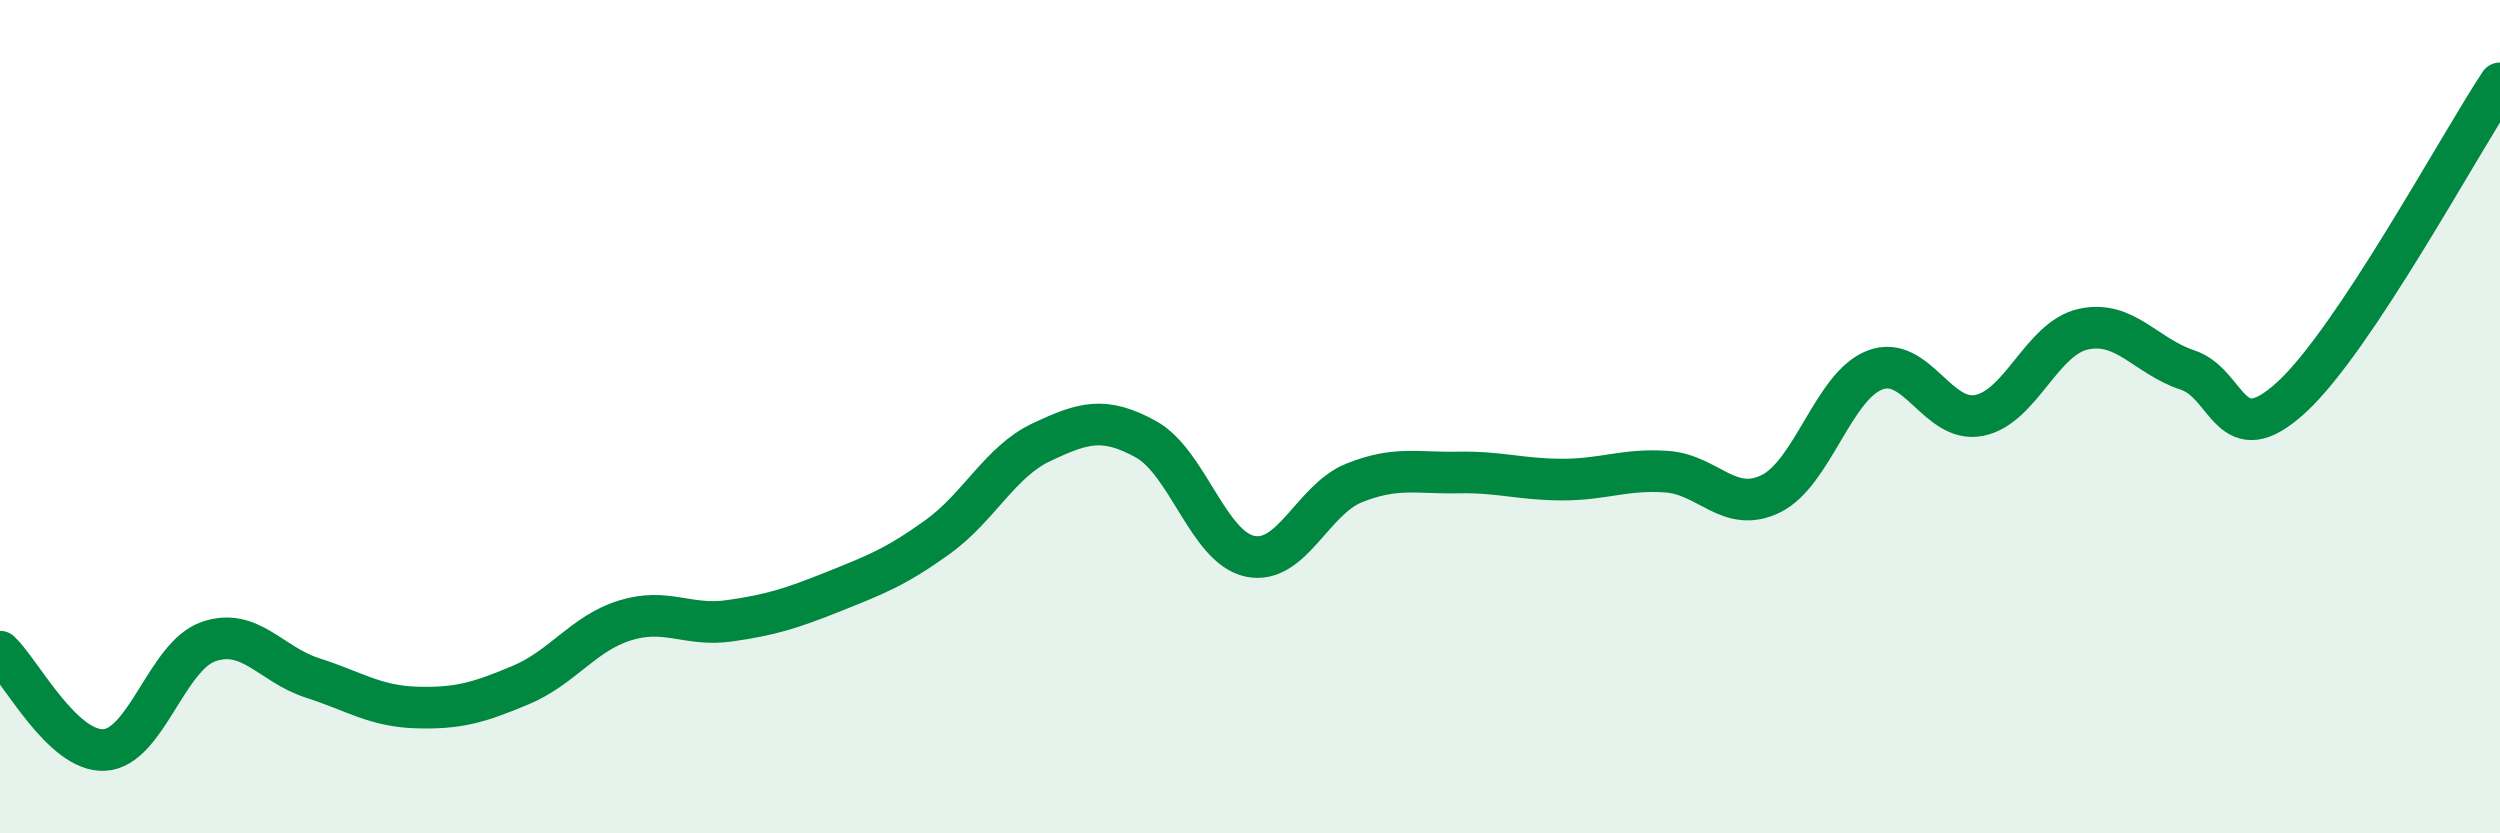
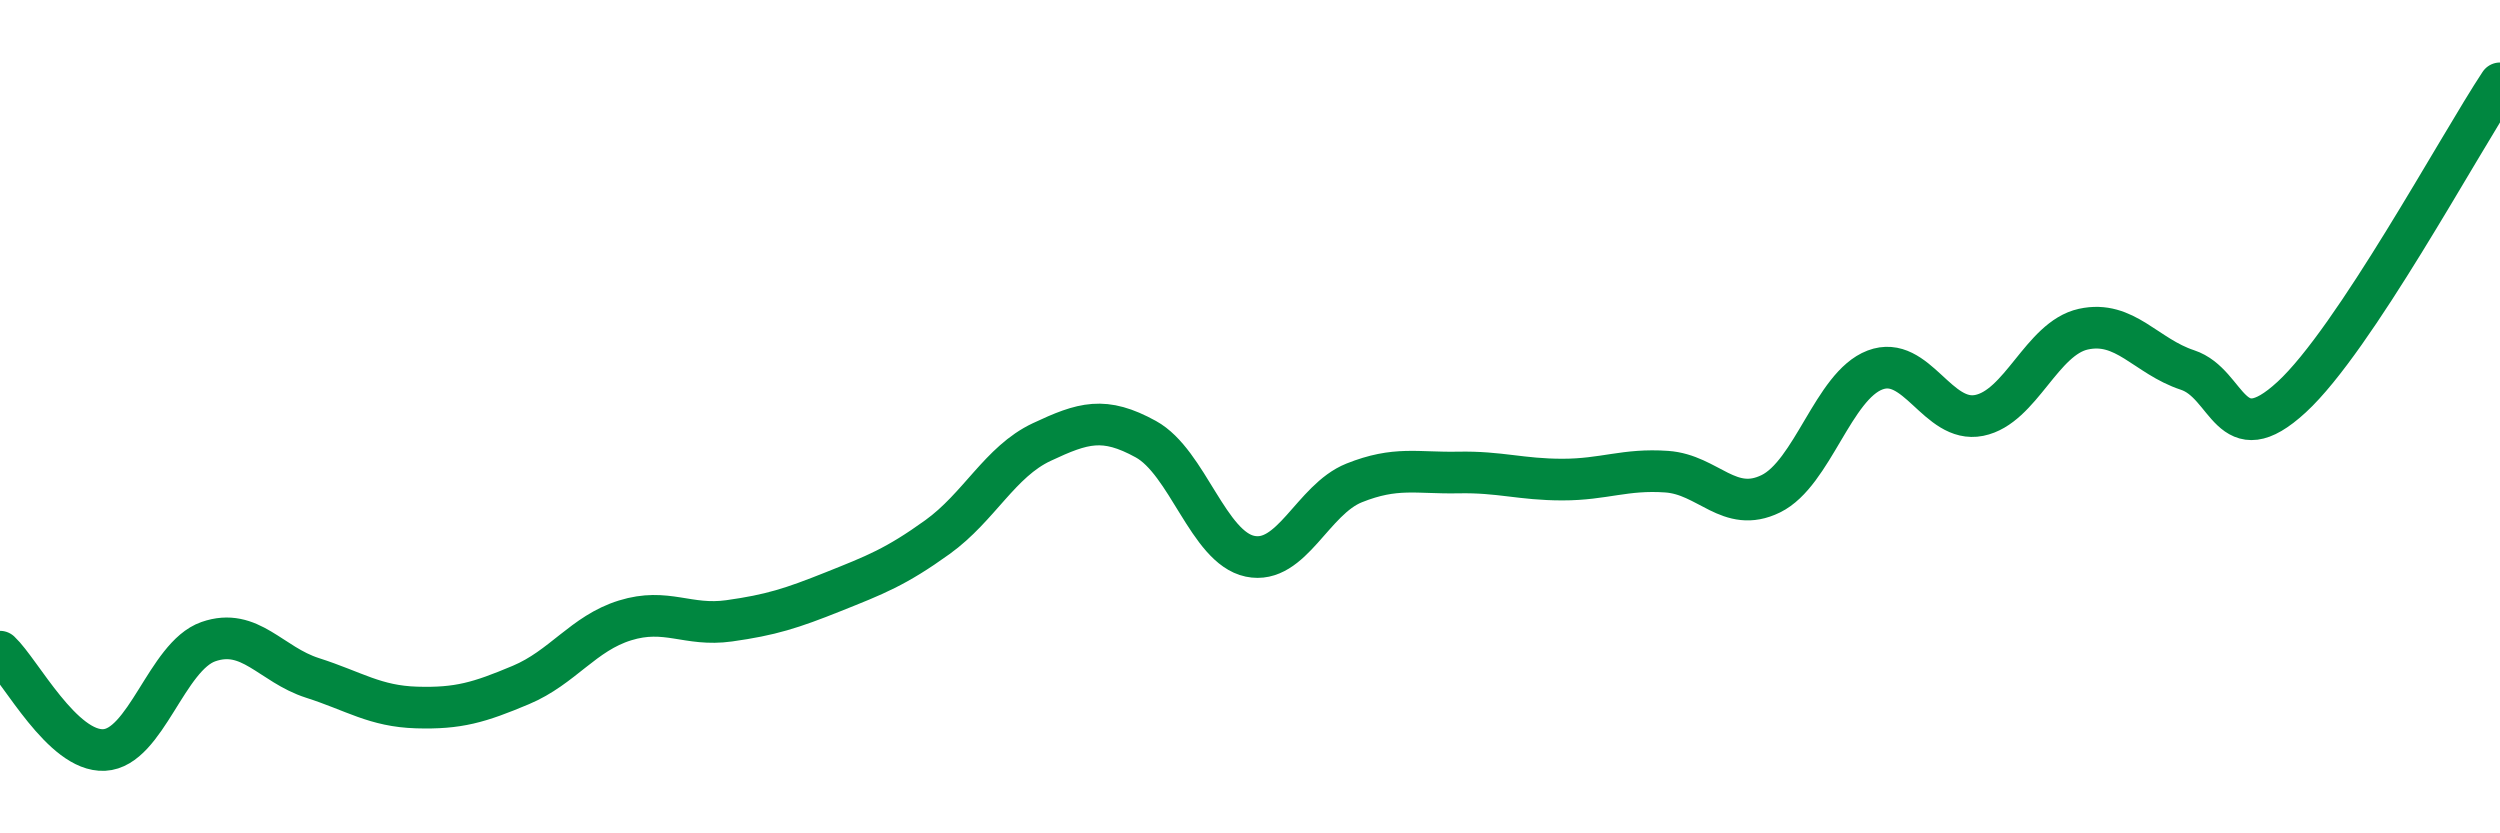
<svg xmlns="http://www.w3.org/2000/svg" width="60" height="20" viewBox="0 0 60 20">
-   <path d="M 0,15.64 C 0.5,16.11 1.5,18.05 2.5,18 C 3.5,17.95 4,15.75 5,15.4 C 6,15.05 6.5,15.95 7.5,16.27 C 8.5,16.59 9,16.95 10,16.98 C 11,17.01 11.5,16.86 12.5,16.44 C 13.5,16.02 14,15.2 15,14.89 C 16,14.58 16.5,15.04 17.5,14.9 C 18.5,14.76 19,14.6 20,14.2 C 21,13.8 21.5,13.61 22.5,12.89 C 23.5,12.17 24,11.08 25,10.61 C 26,10.14 26.5,9.99 27.5,10.54 C 28.5,11.09 29,13.14 30,13.35 C 31,13.56 31.5,11.99 32.5,11.59 C 33.5,11.19 34,11.36 35,11.34 C 36,11.32 36.5,11.51 37.5,11.51 C 38.5,11.51 39,11.25 40,11.32 C 41,11.39 41.5,12.34 42.5,11.85 C 43.5,11.36 44,9.26 45,8.88 C 46,8.5 46.5,10.17 47.5,9.97 C 48.5,9.77 49,8.12 50,7.9 C 51,7.68 51.5,8.55 52.5,8.88 C 53.5,9.21 53.5,10.91 55,9.53 C 56.5,8.15 59,3.51 60,2L60 20L0 20Z" fill="#008740" opacity="0.1" stroke-linecap="round" stroke-linejoin="round" />
  <path d="M 0,15.64 C 0.5,16.11 1.5,18.05 2.5,18 C 3.5,17.95 4,15.75 5,15.4 C 6,15.05 6.5,15.95 7.5,16.27 C 8.5,16.59 9,16.95 10,16.98 C 11,17.01 11.5,16.86 12.5,16.44 C 13.5,16.02 14,15.2 15,14.89 C 16,14.58 16.5,15.04 17.5,14.9 C 18.5,14.76 19,14.6 20,14.2 C 21,13.8 21.5,13.61 22.5,12.89 C 23.5,12.17 24,11.08 25,10.61 C 26,10.14 26.5,9.99 27.5,10.54 C 28.5,11.09 29,13.14 30,13.35 C 31,13.56 31.5,11.99 32.5,11.59 C 33.5,11.19 34,11.36 35,11.34 C 36,11.32 36.5,11.51 37.5,11.51 C 38.5,11.51 39,11.25 40,11.32 C 41,11.39 41.5,12.34 42.5,11.85 C 43.5,11.36 44,9.26 45,8.88 C 46,8.5 46.5,10.17 47.5,9.97 C 48.5,9.77 49,8.12 50,7.9 C 51,7.68 51.5,8.55 52.5,8.88 C 53.5,9.21 53.5,10.91 55,9.53 C 56.5,8.15 59,3.51 60,2" stroke="#008740" stroke-width="1" fill="none" stroke-linecap="round" stroke-linejoin="round" />
</svg>